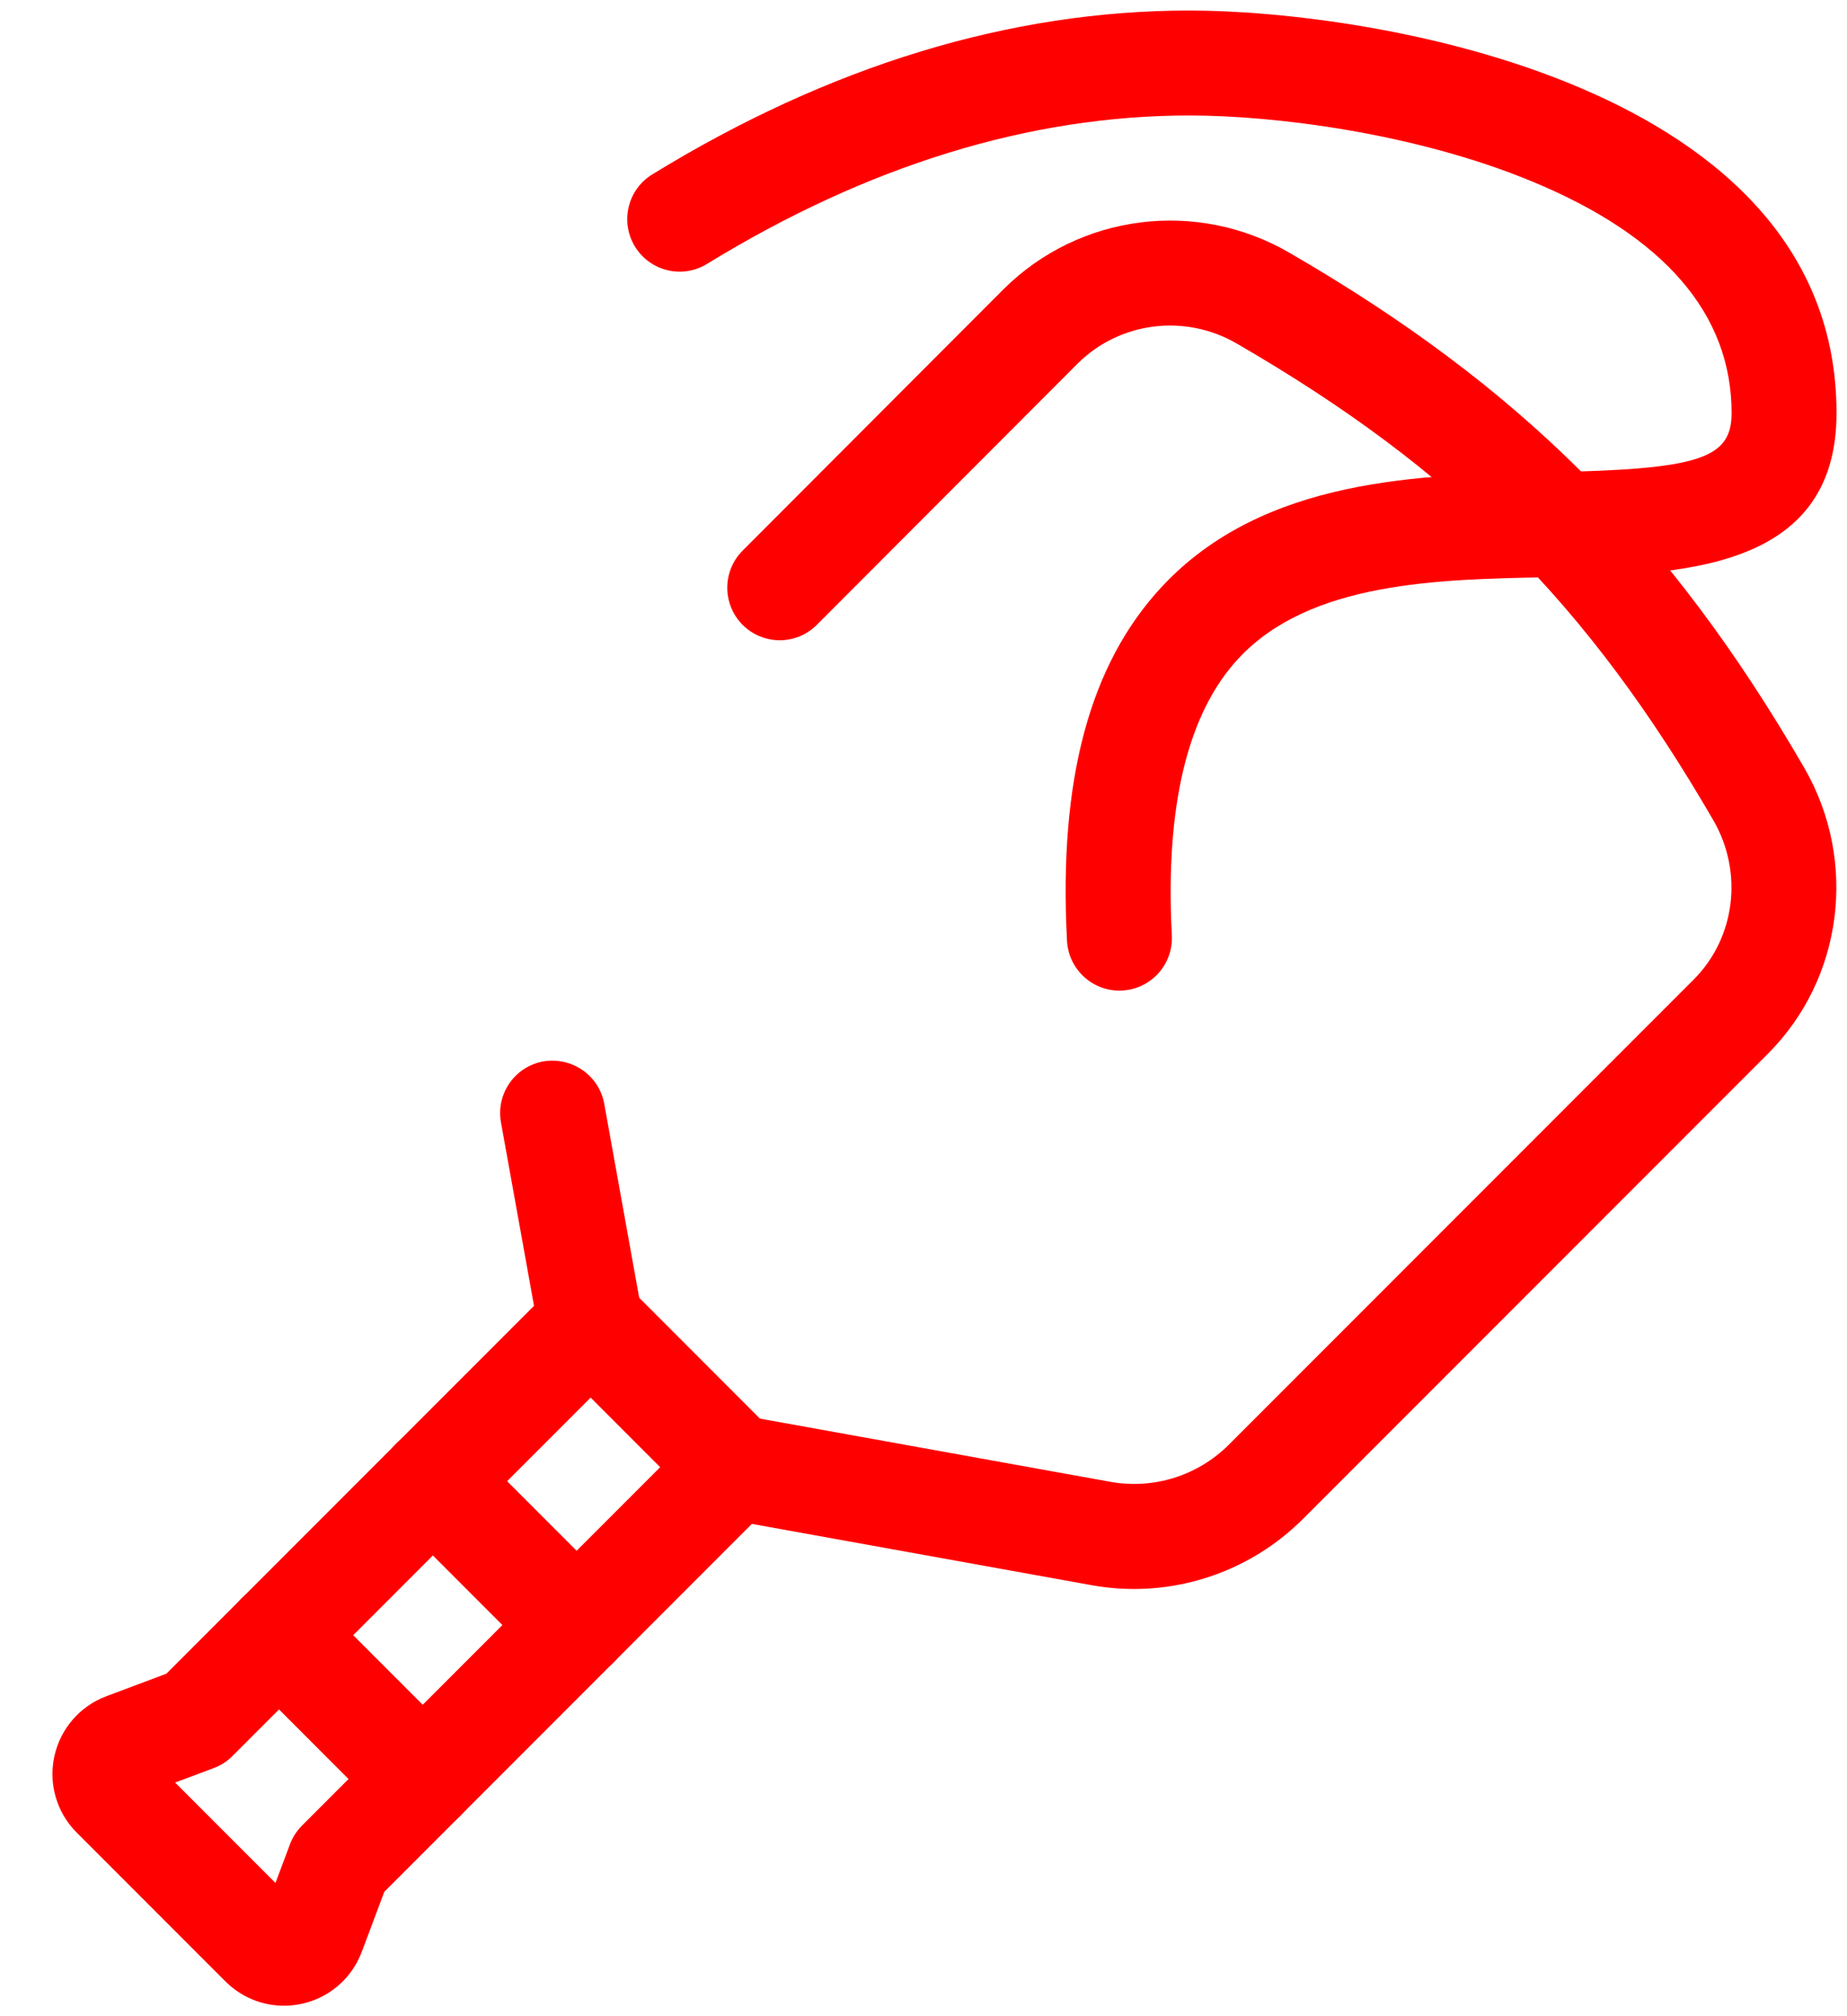
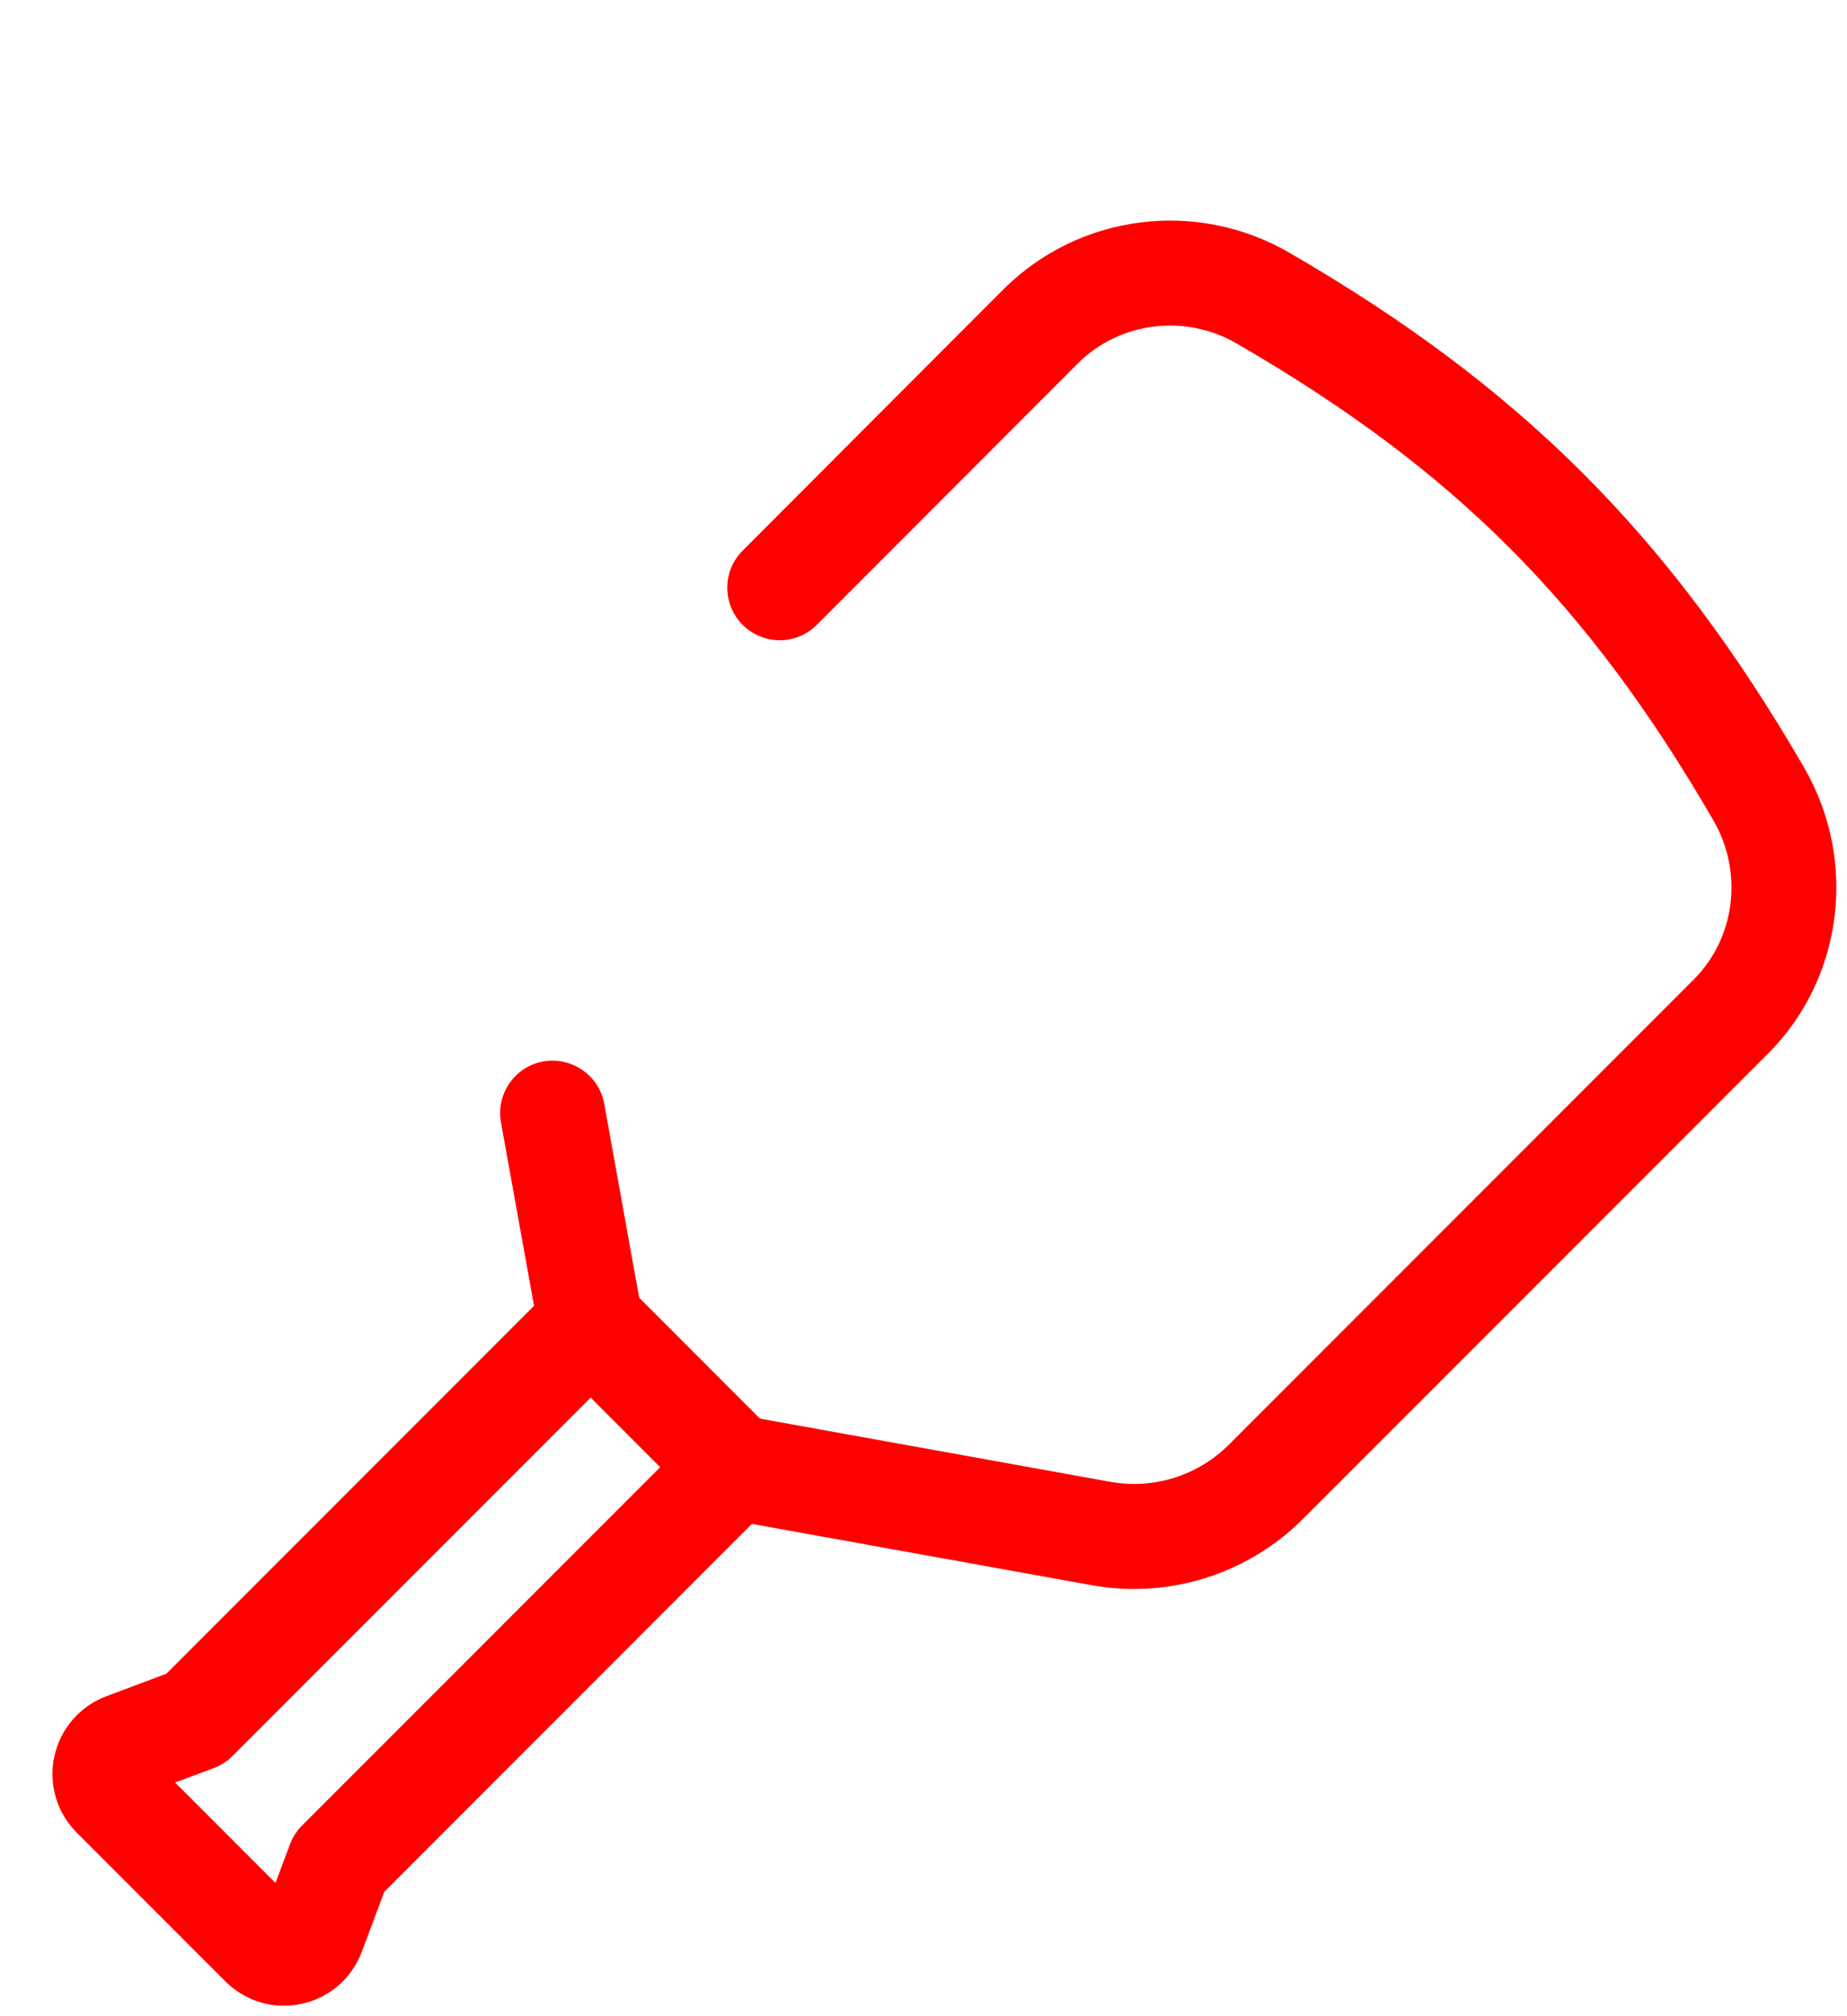
<svg xmlns="http://www.w3.org/2000/svg" width="33" height="36" viewBox="0 0 33 36" fill="none">
  <path d="M20.26 28.372C20.008 28.372 19.755 28.349 19.503 28.304L12.953 27.123C12.444 27.031 12.105 26.543 12.197 26.034C12.289 25.525 12.78 25.191 13.286 25.277L19.836 26.458C20.609 26.598 21.401 26.35 21.957 25.794L30.263 17.488C31.005 16.745 31.15 15.578 30.614 14.65C28.363 10.767 25.975 8.379 22.1 6.136C21.176 5.597 20.006 5.744 19.256 6.49L14.595 11.156C14.229 11.524 13.636 11.523 13.269 11.158C12.903 10.791 12.903 10.198 13.268 9.832L17.931 5.163C19.286 3.816 21.386 3.551 23.041 4.515C27.171 6.905 29.836 9.57 32.237 13.711C33.197 15.373 32.93 17.471 31.589 18.813L23.282 27.119C22.473 27.928 21.383 28.372 20.26 28.372ZM10.549 24.569C10.105 24.569 9.71 24.251 9.628 23.798L8.951 20.042C8.859 19.532 9.197 19.044 9.707 18.952C10.217 18.866 10.704 19.2 10.796 19.709L11.473 23.465C11.565 23.974 11.227 24.462 10.717 24.554C10.661 24.564 10.605 24.569 10.549 24.569Z" fill="#FF0000" />
  <path d="M5.073 35.813C4.685 35.813 4.309 35.66 4.027 35.378L1.372 32.723C1.014 32.365 0.864 31.856 0.971 31.361C1.079 30.867 1.426 30.465 1.9 30.287L2.972 29.885L9.89 22.967C10.242 22.615 10.864 22.615 11.216 22.967L13.783 25.535C14.149 25.901 14.149 26.494 13.783 26.86L6.866 33.779L6.464 34.851C6.463 34.851 6.463 34.852 6.463 34.852C6.285 35.325 5.884 35.672 5.389 35.779C5.284 35.802 5.178 35.813 5.073 35.813ZM3.129 31.828L4.922 33.621L5.181 32.93C5.228 32.805 5.302 32.691 5.396 32.596L11.795 26.197L10.553 24.955L4.154 31.354C4.06 31.449 3.946 31.522 3.821 31.569L3.129 31.828Z" fill="#FF0000" />
-   <path d="M10.303 29.954C10.063 29.954 9.823 29.862 9.64 29.679L7.071 27.11C6.705 26.744 6.705 26.151 7.071 25.784C7.437 25.418 8.031 25.418 8.397 25.784L10.966 28.353C11.332 28.72 11.332 29.313 10.966 29.679C10.783 29.862 10.543 29.954 10.303 29.954ZM7.553 32.703C7.313 32.703 7.074 32.612 6.891 32.429L4.322 29.86C3.955 29.494 3.955 28.9 4.322 28.534C4.688 28.168 5.281 28.168 5.647 28.534L8.216 31.103C8.582 31.469 8.582 32.062 8.216 32.429C8.033 32.612 7.793 32.703 7.553 32.703ZM20 17.688C19.505 17.688 19.091 17.299 19.064 16.799C18.913 13.931 19.467 11.864 20.756 10.479C22.575 8.526 25.393 8.474 27.657 8.432C30.355 8.381 30.938 8.194 30.938 7.375C30.938 5.61 29.74 4.219 27.376 3.241C25.274 2.371 22.762 2.062 21.251 2.062C18.4 2.062 15.501 2.954 12.634 4.711C12.193 4.984 11.616 4.844 11.345 4.403C11.075 3.961 11.213 3.384 11.654 3.114C14.82 1.172 18.049 0.188 21.251 0.188C24.466 0.188 32.813 1.479 32.813 7.375C32.813 10.211 29.973 10.264 27.692 10.306C25.682 10.343 23.405 10.386 22.128 11.757C21.217 12.736 20.816 14.399 20.937 16.701C20.964 17.218 20.567 17.659 20.05 17.686C20.033 17.687 20.016 17.688 20 17.688Z" fill="#FF0000" />
</svg>